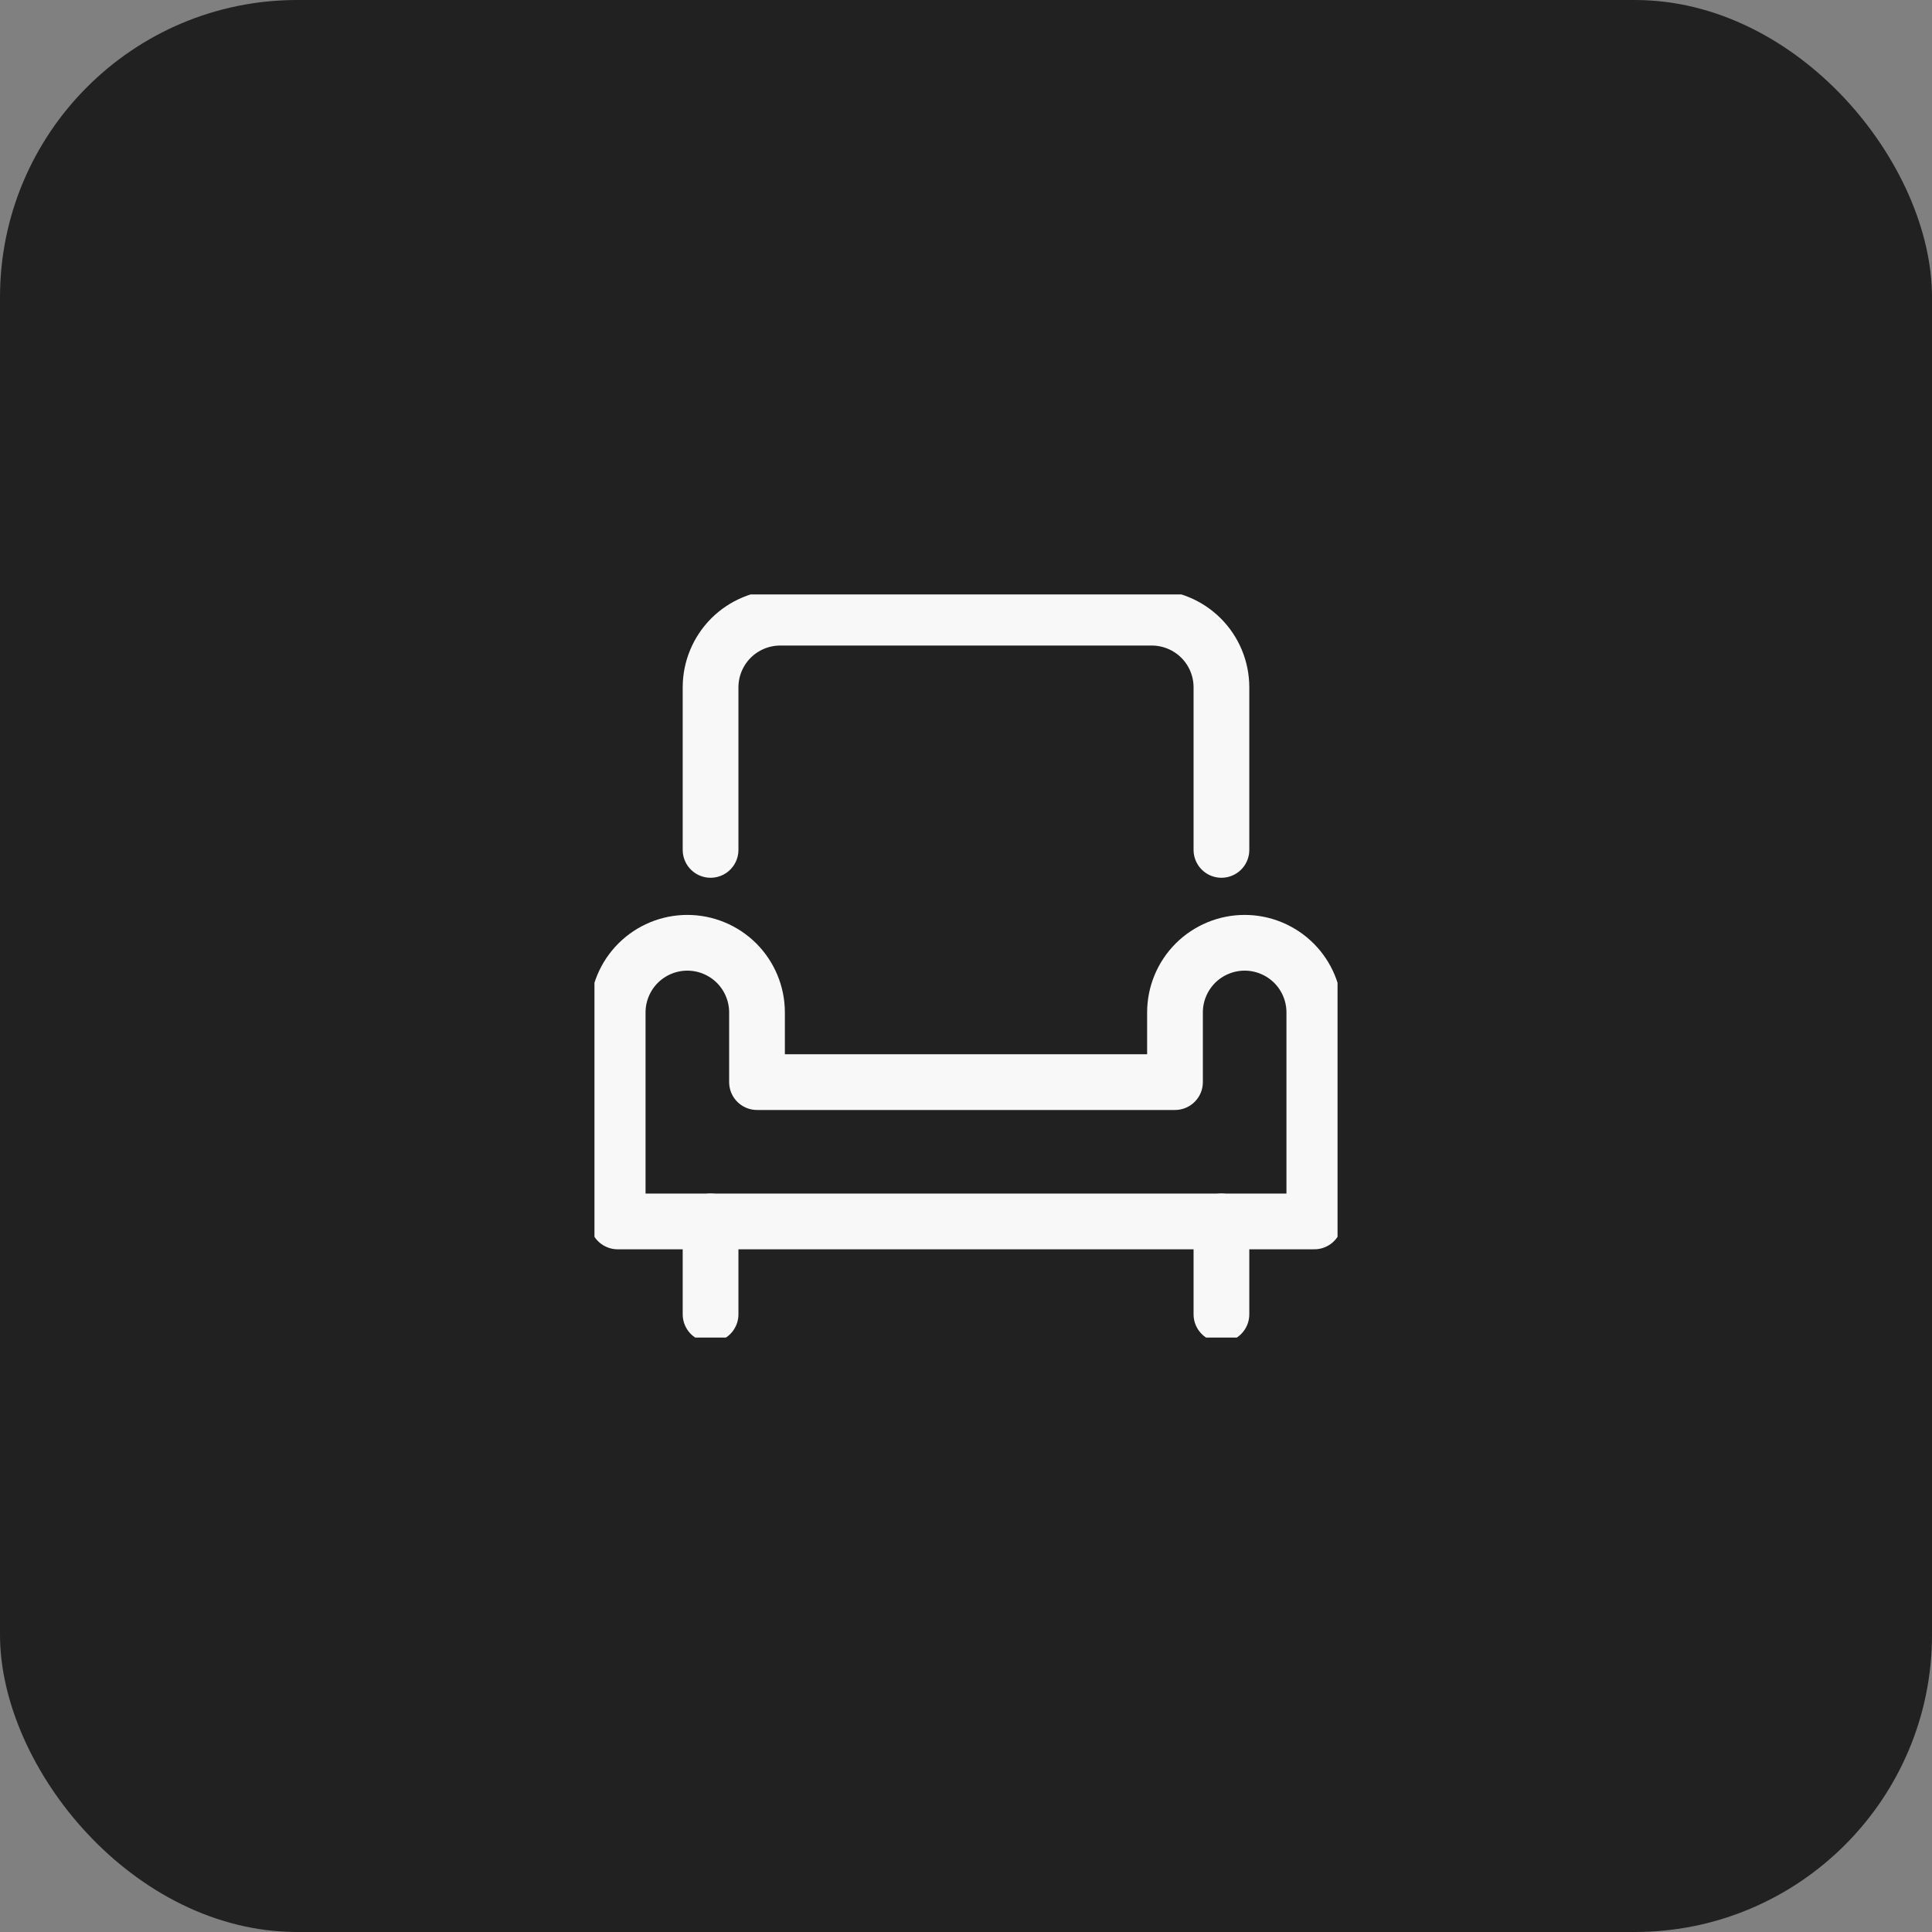
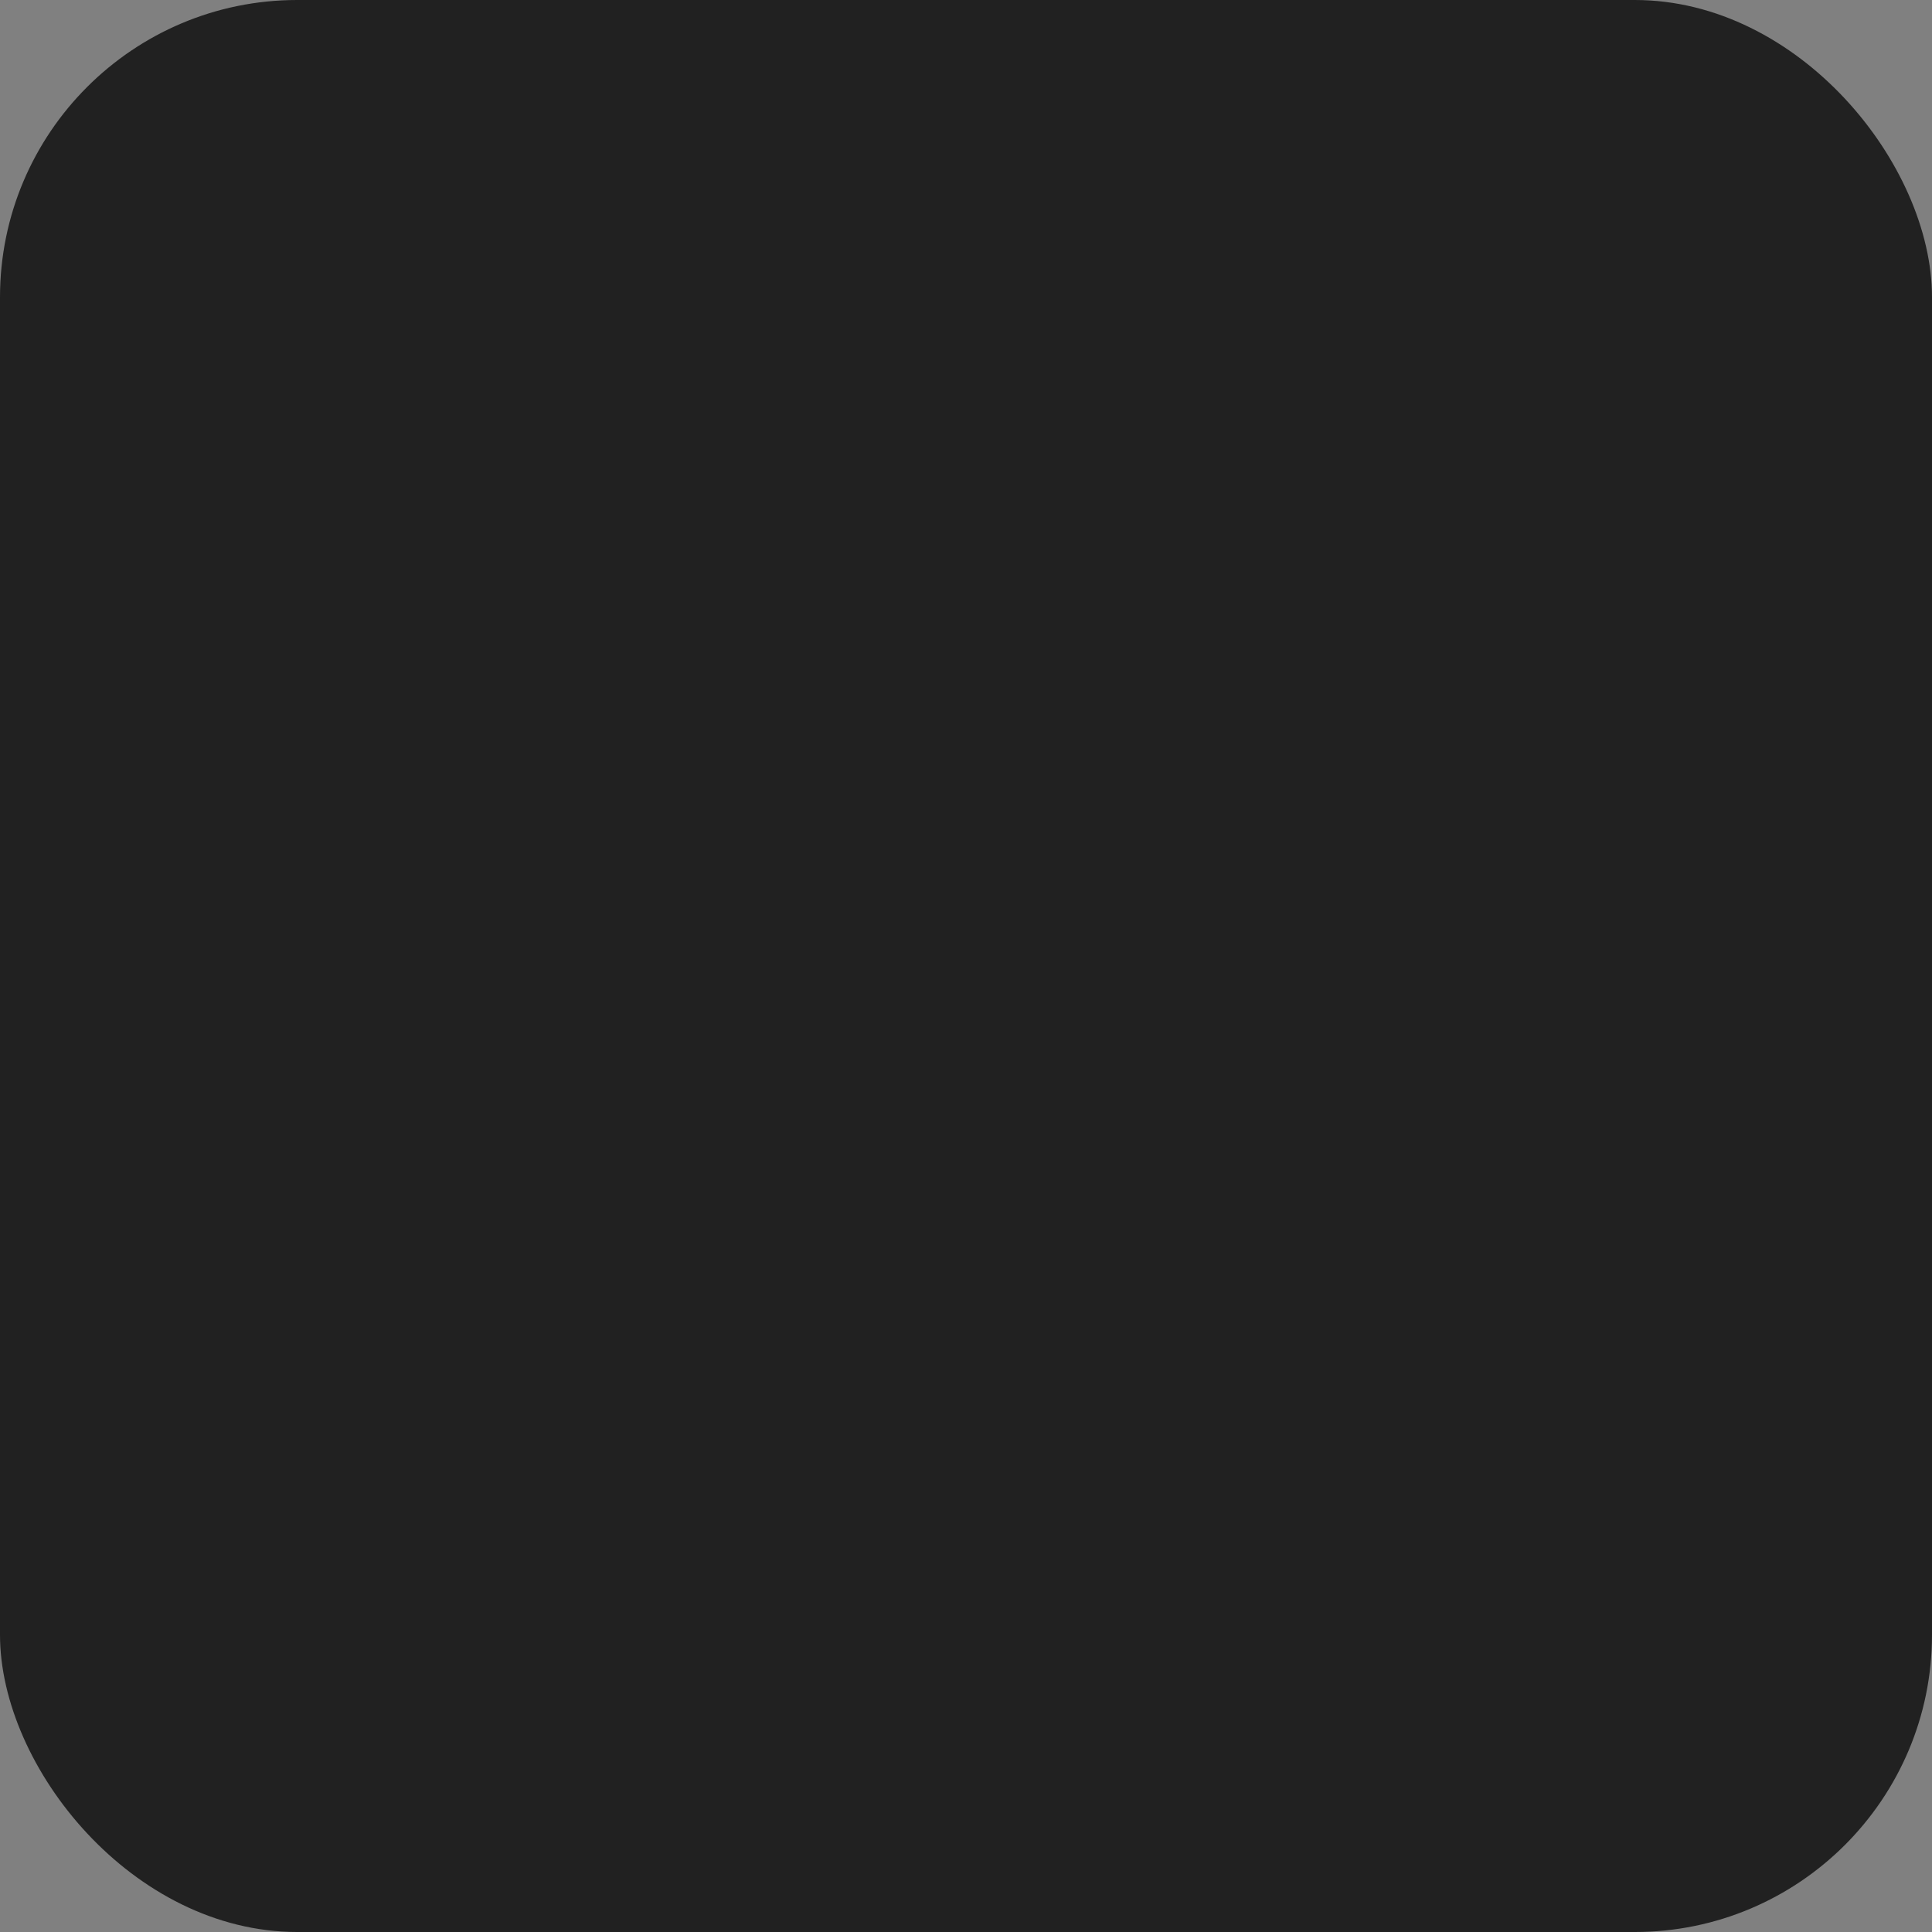
<svg xmlns="http://www.w3.org/2000/svg" width="52" height="52" viewBox="0 0 52 52" fill="none">
  <rect x="0" y="0" width="52" height="52" fill="#808080" stroke="none" />
  <rect width="52" height="52" rx="8" fill="#212121" />
  <g clip-path="url(#clip0_3924_68782)">
-     <path d="M31.625 27.25V29.125H20.375V27.25C20.375 26.753 20.177 26.276 19.826 25.924C19.474 25.573 18.997 25.375 18.5 25.375C18.003 25.375 17.526 25.573 17.174 25.924C16.823 26.276 16.625 26.753 16.625 27.25V32.875H35.375V27.25C35.375 26.753 35.178 26.276 34.826 25.924C34.474 25.573 33.997 25.375 33.5 25.375C33.003 25.375 32.526 25.573 32.174 25.924C31.823 26.276 31.625 26.753 31.625 27.25Z" stroke="#F9F8F9" stroke-width="1.5" stroke-linecap="round" stroke-linejoin="round" />
-     <path d="M19.125 22.875V18.5C19.125 18.003 19.323 17.526 19.674 17.174C20.026 16.823 20.503 16.625 21 16.625H31C31.497 16.625 31.974 16.823 32.326 17.174C32.678 17.526 32.875 18.003 32.875 18.5V22.875" stroke="#F9F8F9" stroke-width="1.5" stroke-linecap="round" stroke-linejoin="round" />
-     <path d="M19.125 32.875V35.375" stroke="#F9F8F9" stroke-width="1.5" stroke-linecap="round" stroke-linejoin="round" />
-     <path d="M32.875 32.875V35.375" stroke="#F9F8F9" stroke-width="1.5" stroke-linecap="round" stroke-linejoin="round" />
-   </g>
+     </g>
  <defs>
    <clipPath id="clip0_3924_68782">
-       <rect width="20" height="20" fill="white" transform="translate(16 16)" />
-     </clipPath>
+       </clipPath>
  </defs>
</svg>